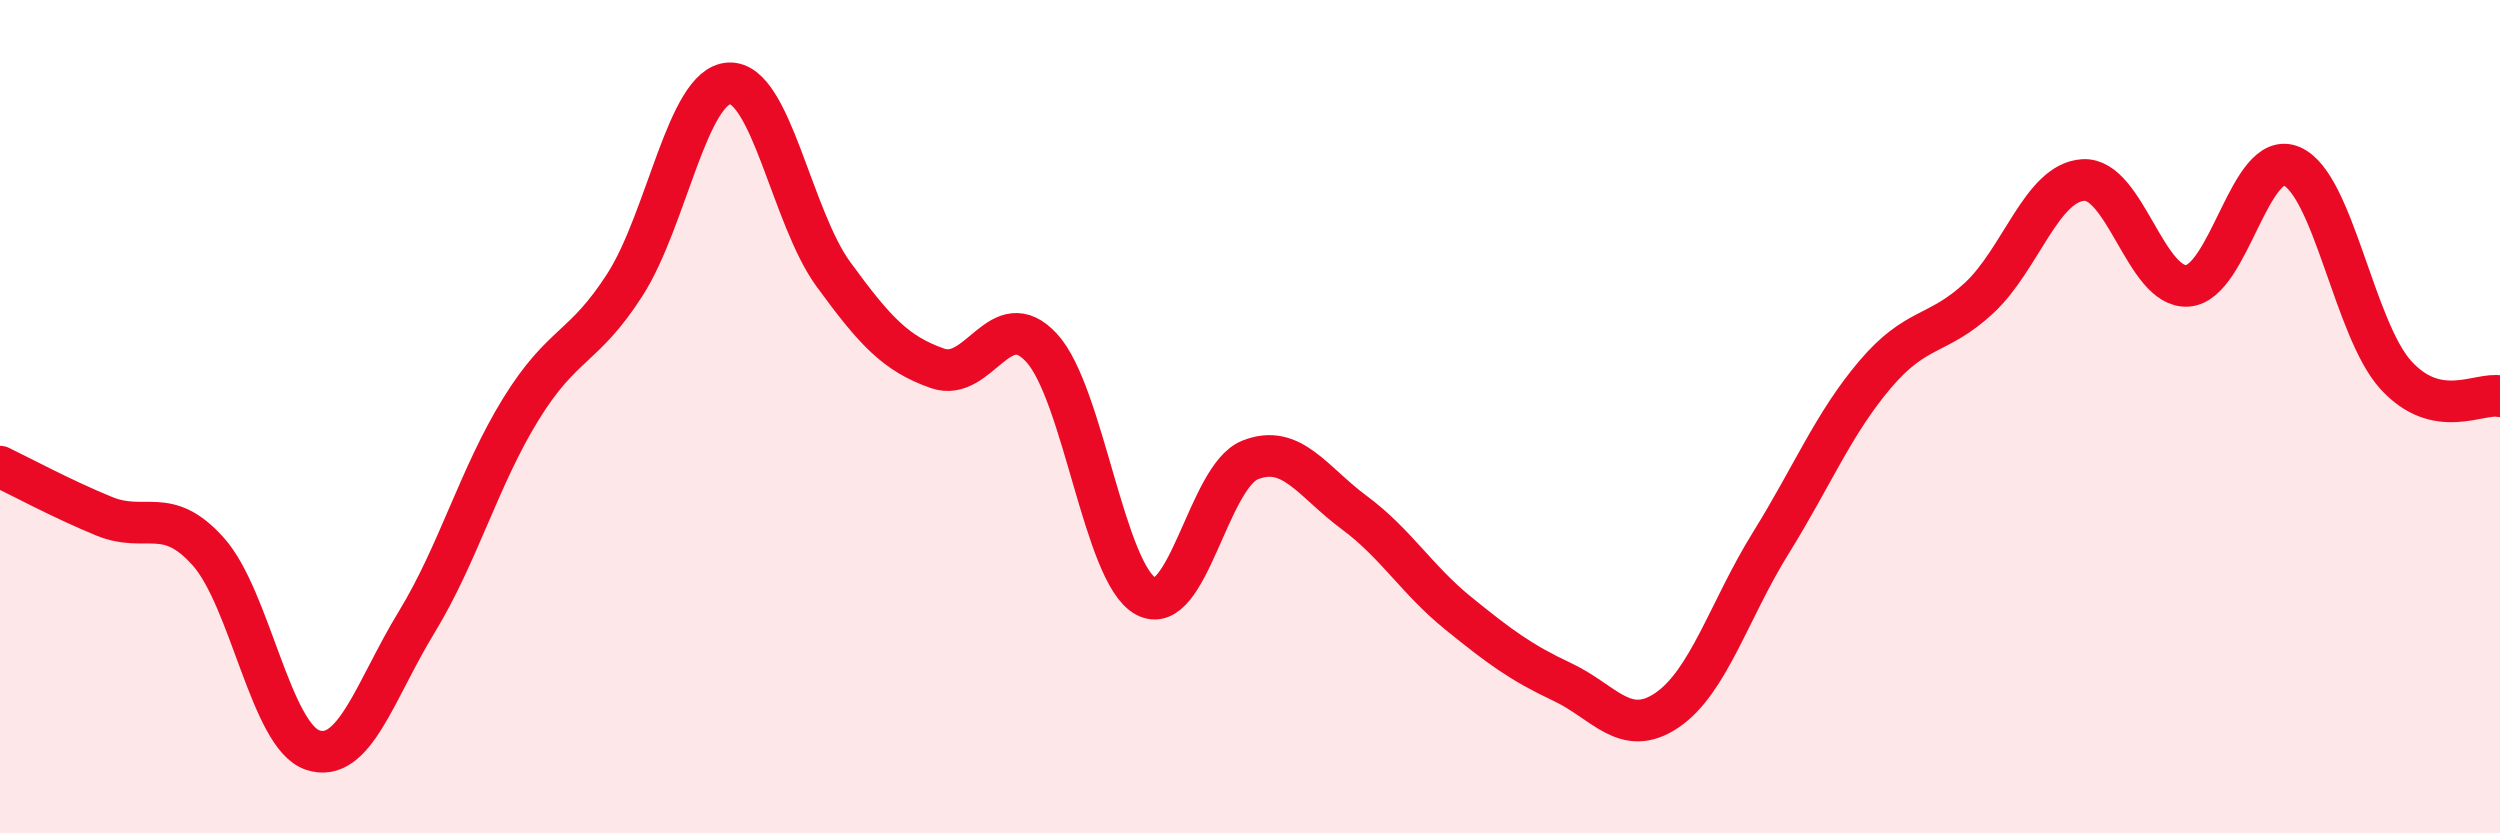
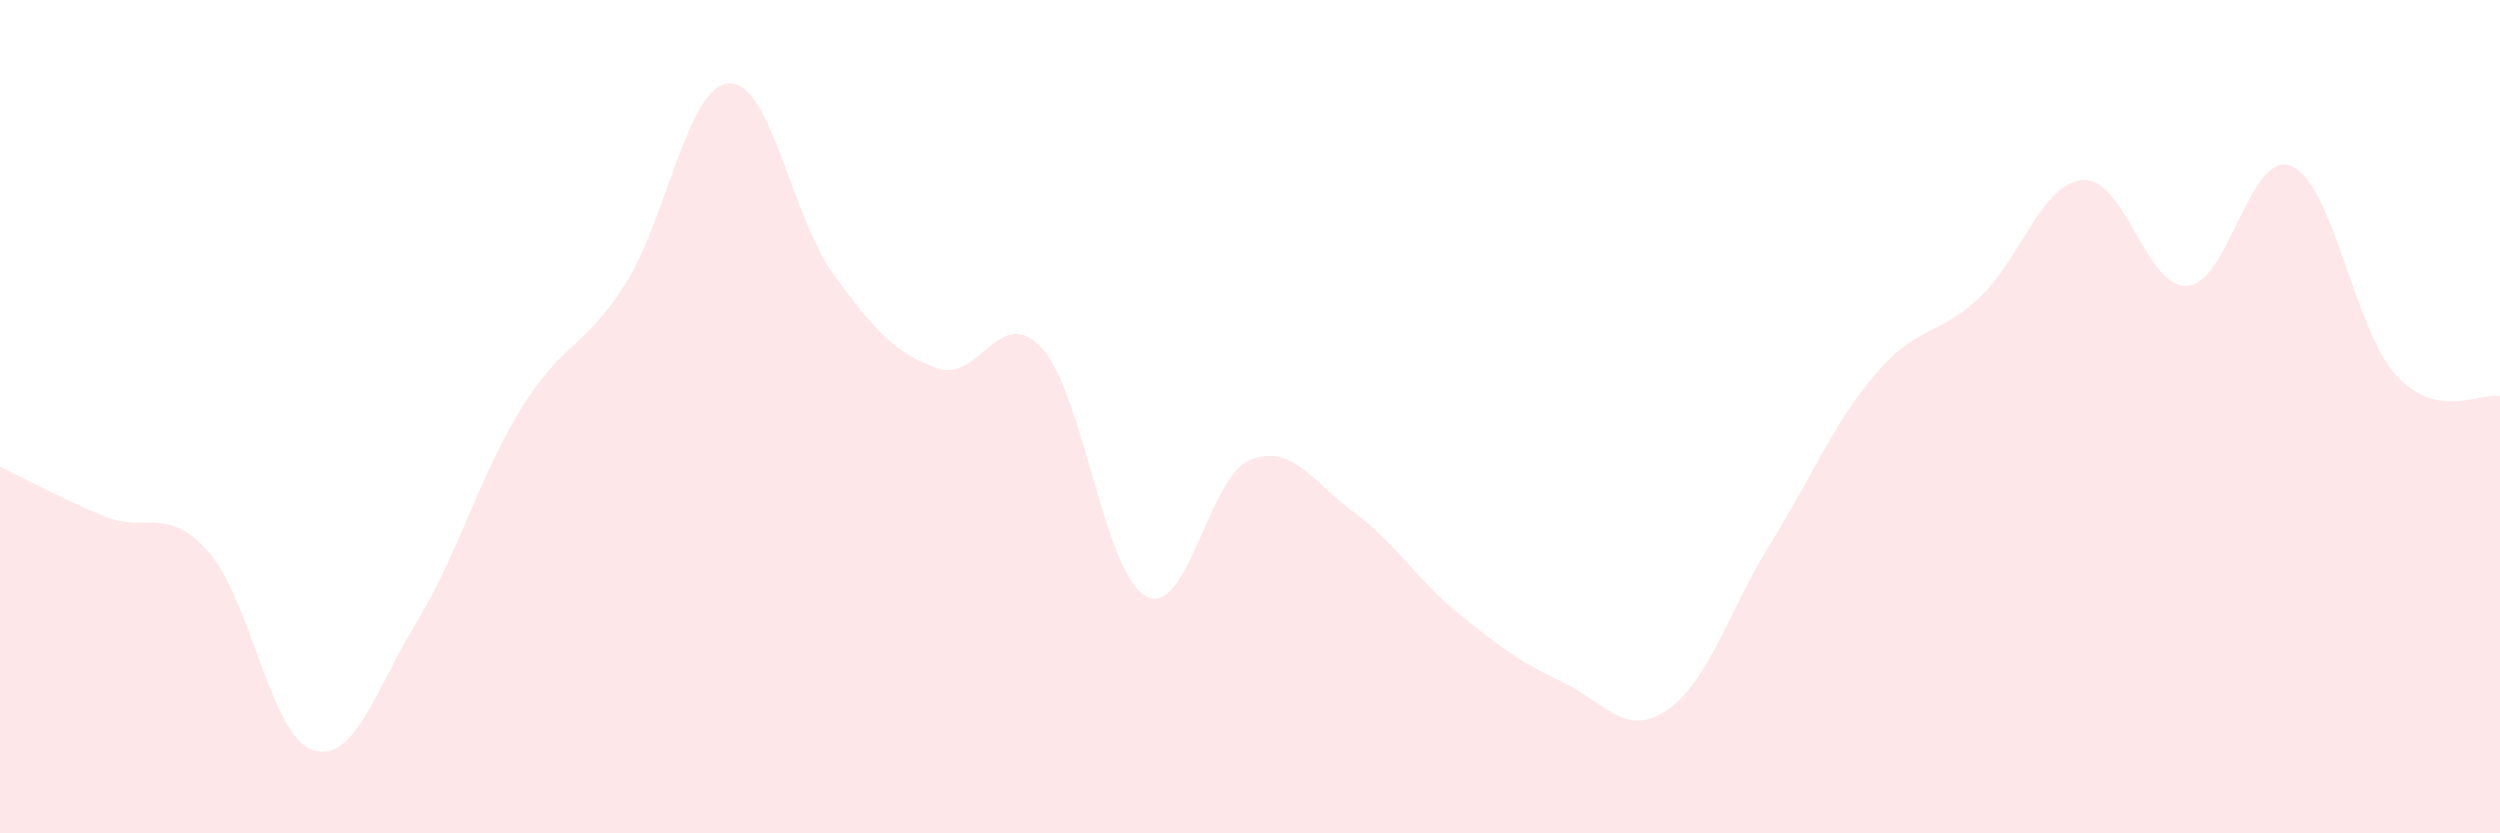
<svg xmlns="http://www.w3.org/2000/svg" width="60" height="20" viewBox="0 0 60 20">
  <path d="M 0,11.2 C 0.5,11.44 1.5,11.98 2.5,12.39 C 3.5,12.8 4,12.12 5,13.24 C 6,14.36 6.5,17.66 7.5,18 C 8.5,18.34 9,16.57 10,14.93 C 11,13.29 11.5,11.44 12.5,9.82 C 13.5,8.2 14,8.39 15,6.83 C 16,5.27 16.5,2.05 17.5,2 C 18.5,1.95 19,5.21 20,6.58 C 21,7.95 21.5,8.49 22.5,8.84 C 23.5,9.19 24,7.26 25,8.35 C 26,9.44 26.5,13.77 27.5,14.31 C 28.5,14.85 29,11.44 30,11.04 C 31,10.64 31.5,11.56 32.5,12.3 C 33.5,13.04 34,13.91 35,14.72 C 36,15.53 36.5,15.9 37.5,16.37 C 38.5,16.84 39,17.72 40,17.05 C 41,16.38 41.5,14.64 42.5,13.03 C 43.5,11.42 44,10.17 45,8.99 C 46,7.81 46.5,8.08 47.5,7.15 C 48.5,6.22 49,4.38 50,4.32 C 51,4.26 51.5,6.93 52.5,6.86 C 53.5,6.79 54,3.56 55,3.99 C 56,4.42 56.5,7.9 57.5,9 C 58.5,10.1 59.5,9.41 60,9.51L60 20L0 20Z" fill="#EB0A25" opacity="0.1" stroke-linecap="round" stroke-linejoin="round" />
-   <path d="M 0,11.2 C 0.5,11.44 1.5,11.98 2.5,12.39 C 3.5,12.8 4,12.12 5,13.24 C 6,14.36 6.5,17.66 7.5,18 C 8.5,18.34 9,16.57 10,14.93 C 11,13.29 11.5,11.44 12.5,9.82 C 13.5,8.2 14,8.39 15,6.83 C 16,5.27 16.5,2.05 17.5,2 C 18.5,1.95 19,5.21 20,6.58 C 21,7.95 21.5,8.49 22.5,8.84 C 23.5,9.19 24,7.26 25,8.35 C 26,9.44 26.5,13.77 27.5,14.31 C 28.5,14.85 29,11.44 30,11.04 C 31,10.64 31.5,11.56 32.5,12.3 C 33.5,13.04 34,13.91 35,14.72 C 36,15.53 36.5,15.9 37.5,16.37 C 38.5,16.84 39,17.72 40,17.05 C 41,16.38 41.5,14.64 42.5,13.03 C 43.5,11.42 44,10.17 45,8.99 C 46,7.81 46.5,8.08 47.5,7.15 C 48.5,6.22 49,4.38 50,4.32 C 51,4.26 51.5,6.93 52.5,6.86 C 53.5,6.79 54,3.56 55,3.99 C 56,4.42 56.5,7.9 57.5,9 C 58.5,10.1 59.5,9.41 60,9.51" stroke="#EB0A25" stroke-width="1" fill="none" stroke-linecap="round" stroke-linejoin="round" />
</svg>